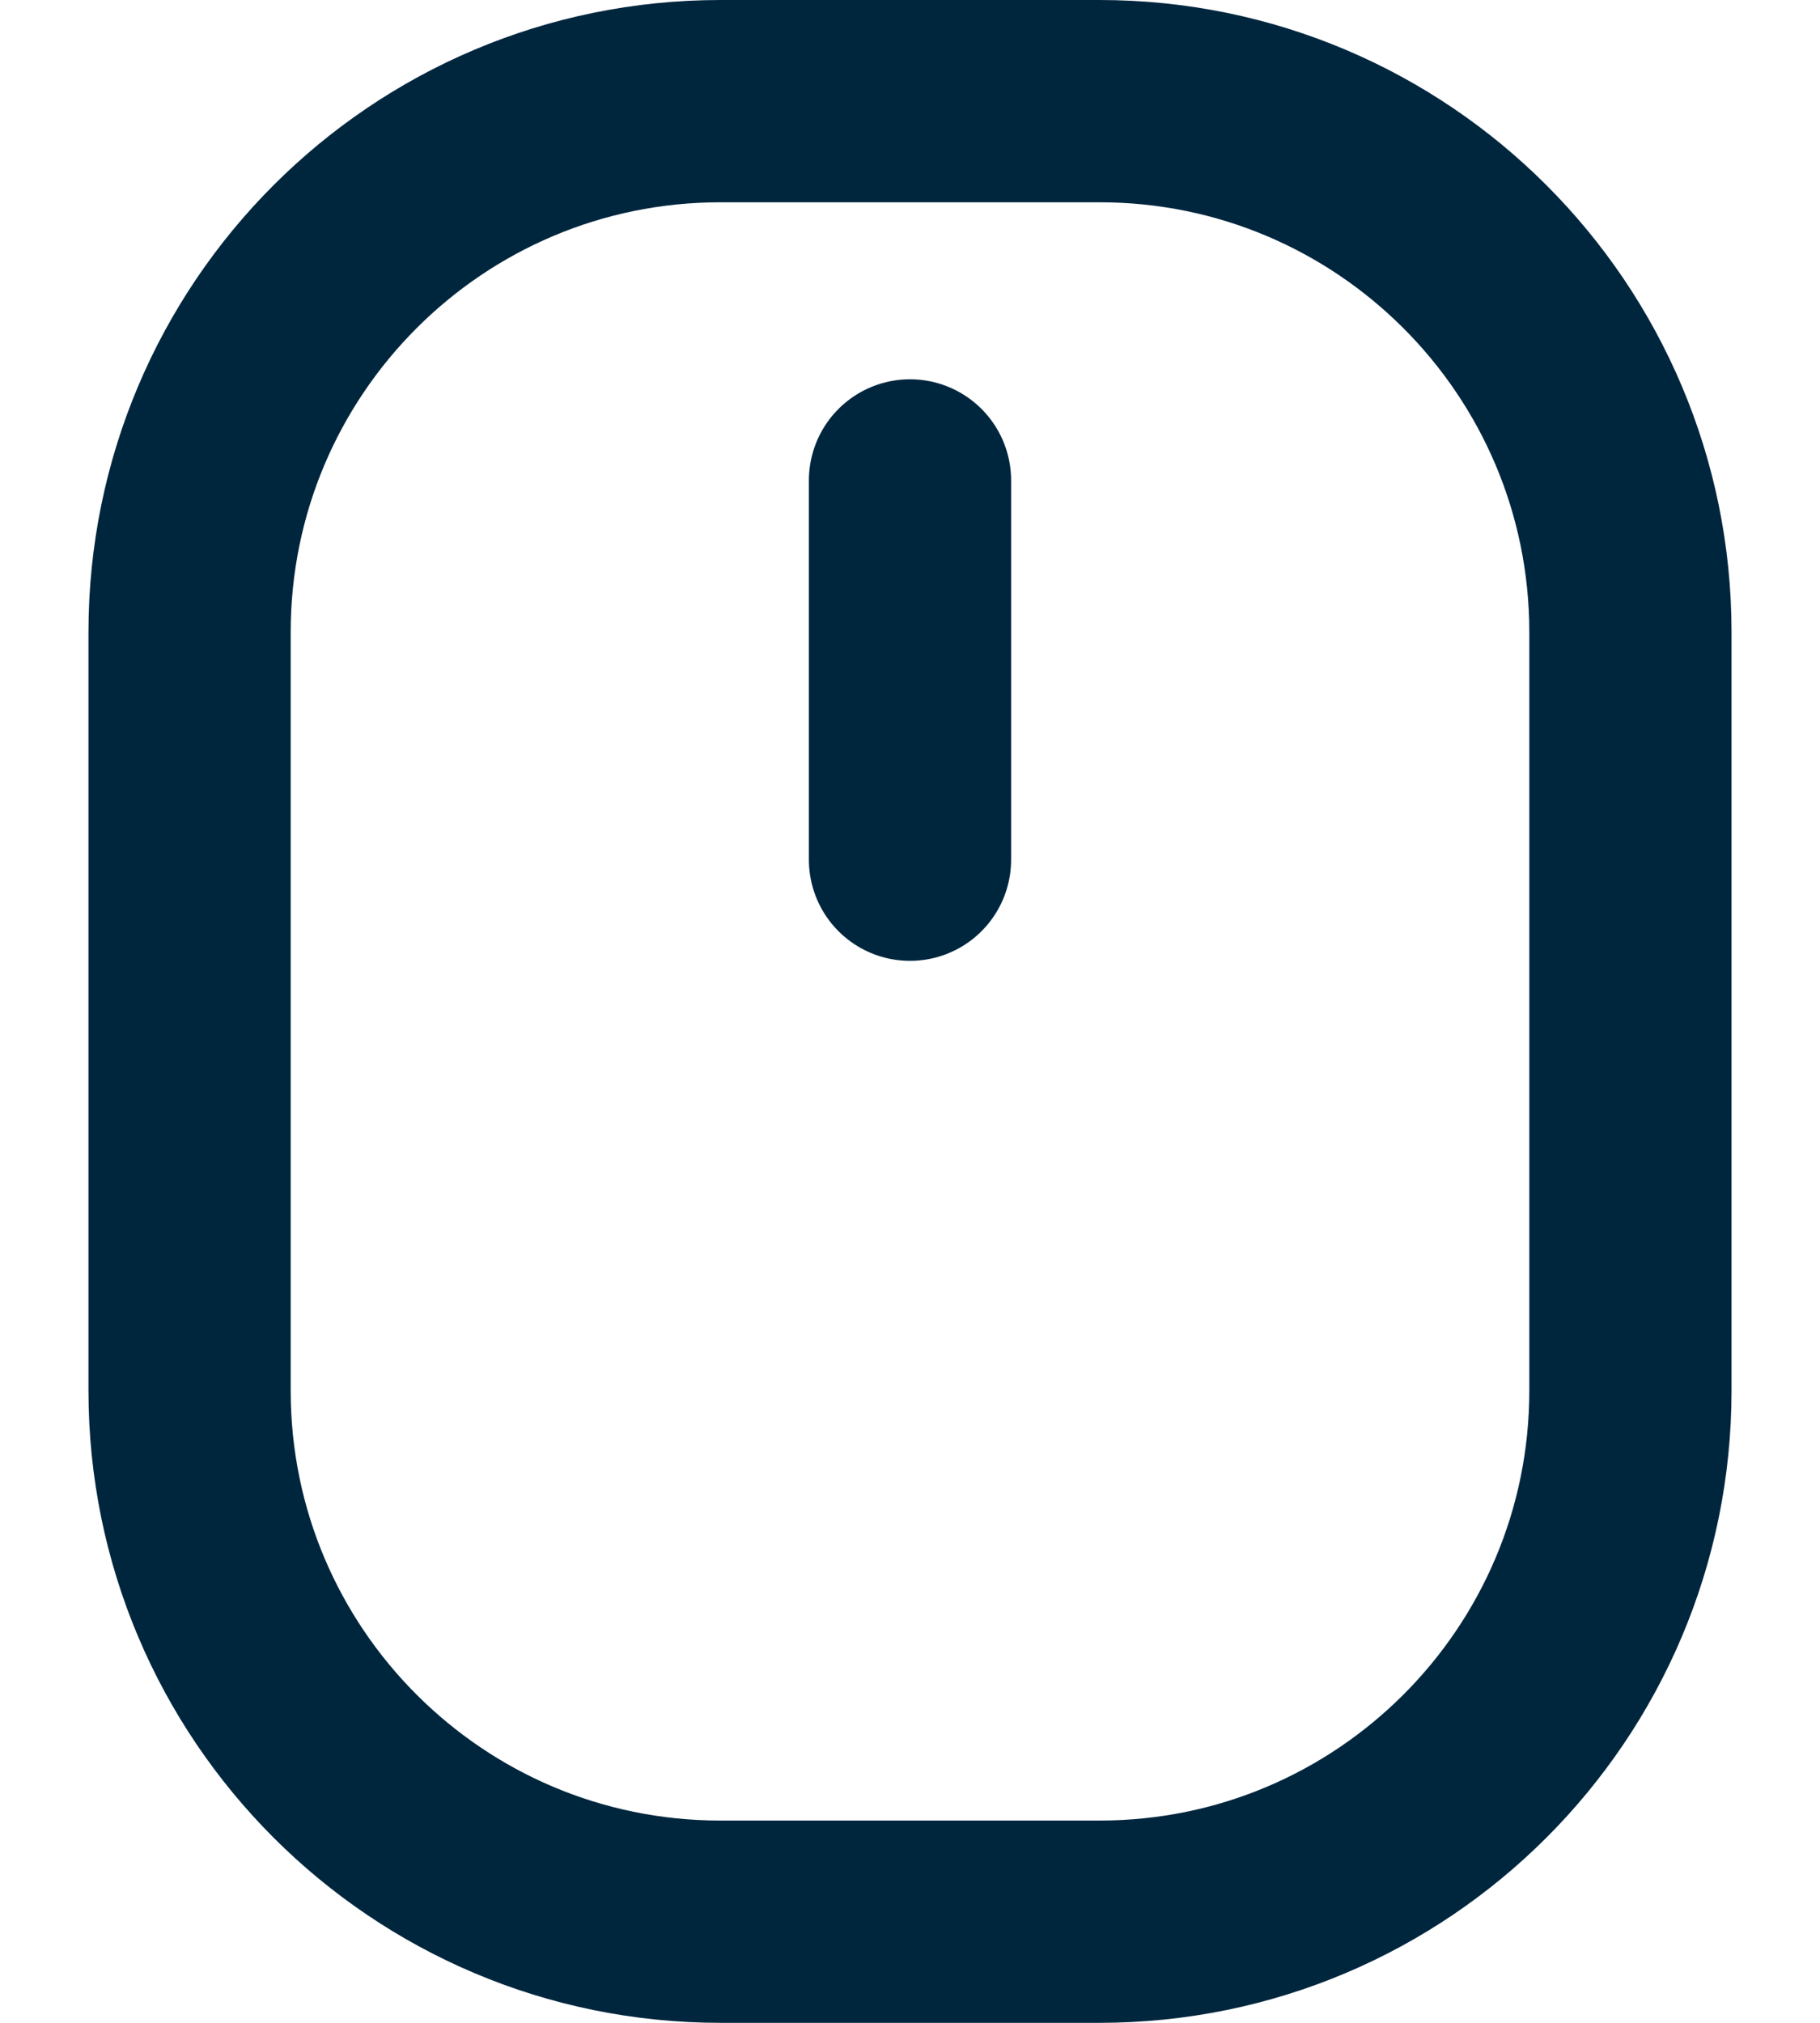
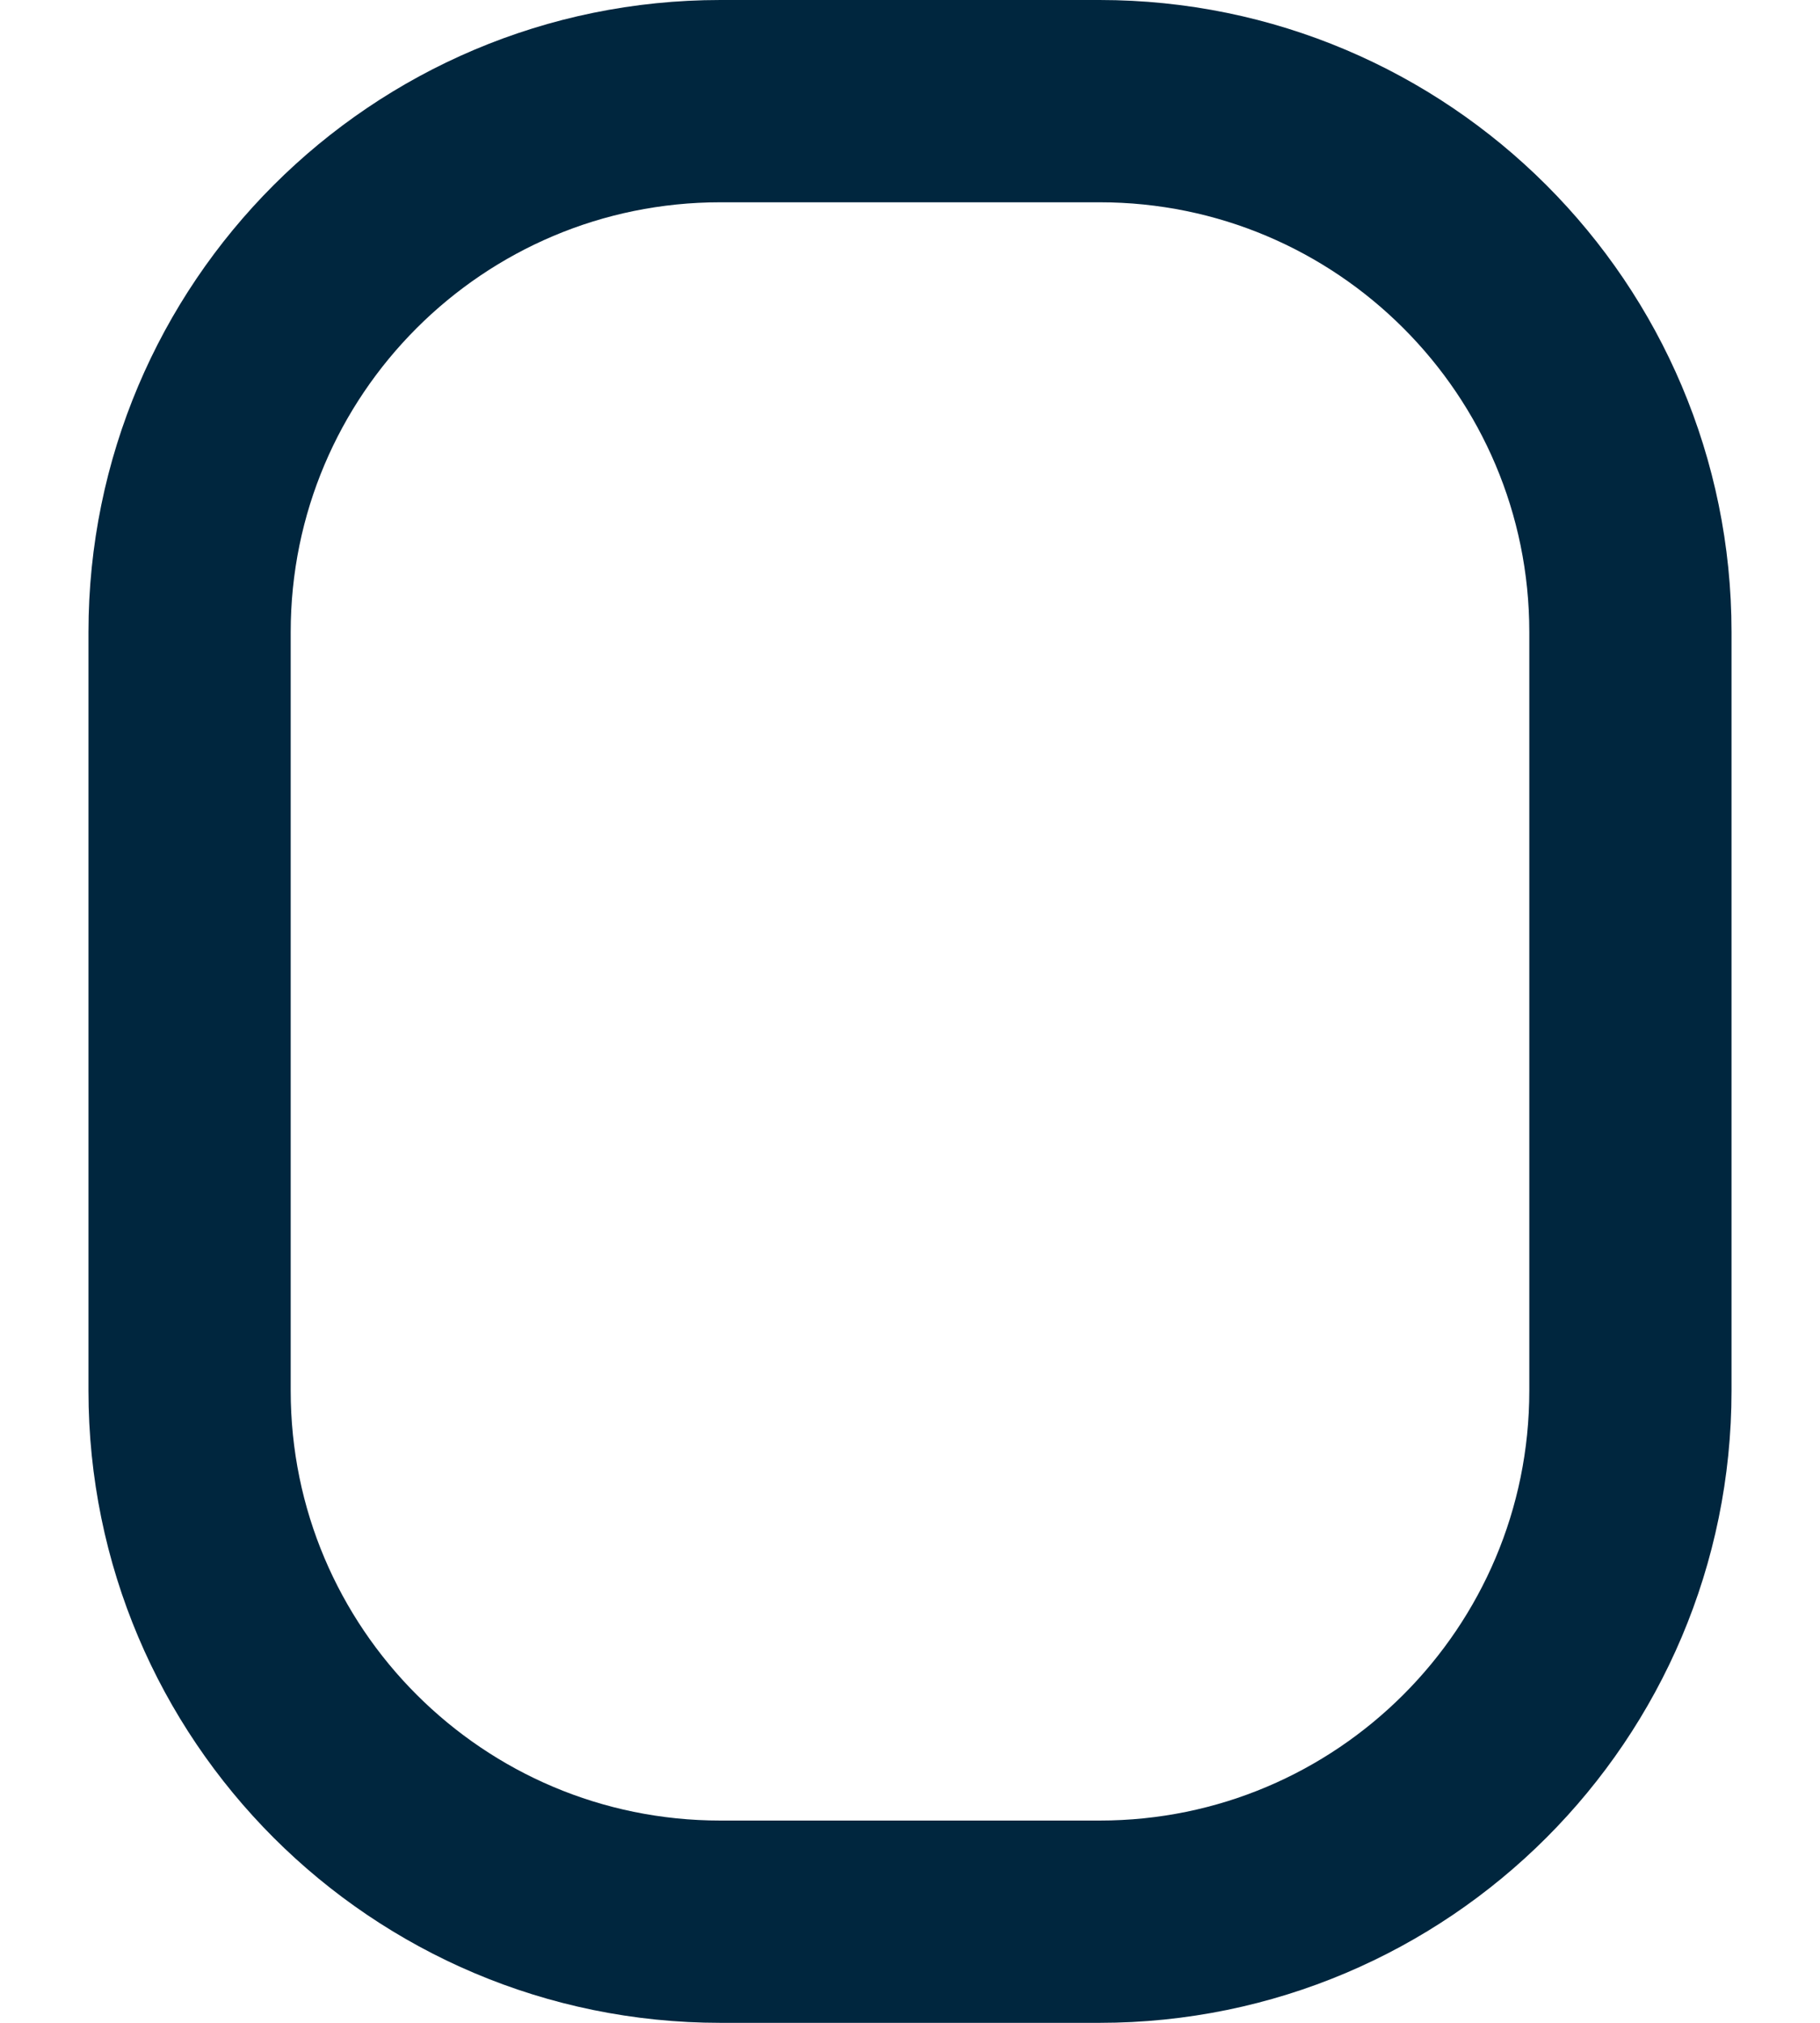
<svg xmlns="http://www.w3.org/2000/svg" width="18" height="20" viewBox="0 0 18 20" fill="none">
  <g id="MouseSimple">
    <path id="Vector" d="M10.875 1H7.125C4.226 1 1.875 3.351 1.875 6.25V13.75C1.875 16.649 4.226 19 7.125 19H10.875C13.774 19 16.125 16.649 16.125 13.75V6.25C16.125 3.351 13.774 1 10.875 1Z" stroke="#00263E" stroke-width="2" stroke-linecap="round" stroke-linejoin="round" />
-     <path id="Vector_2" d="M9 8.5L9 4.75" stroke="#00263E" stroke-width="2" stroke-linecap="round" stroke-linejoin="round" />
  </g>
</svg>